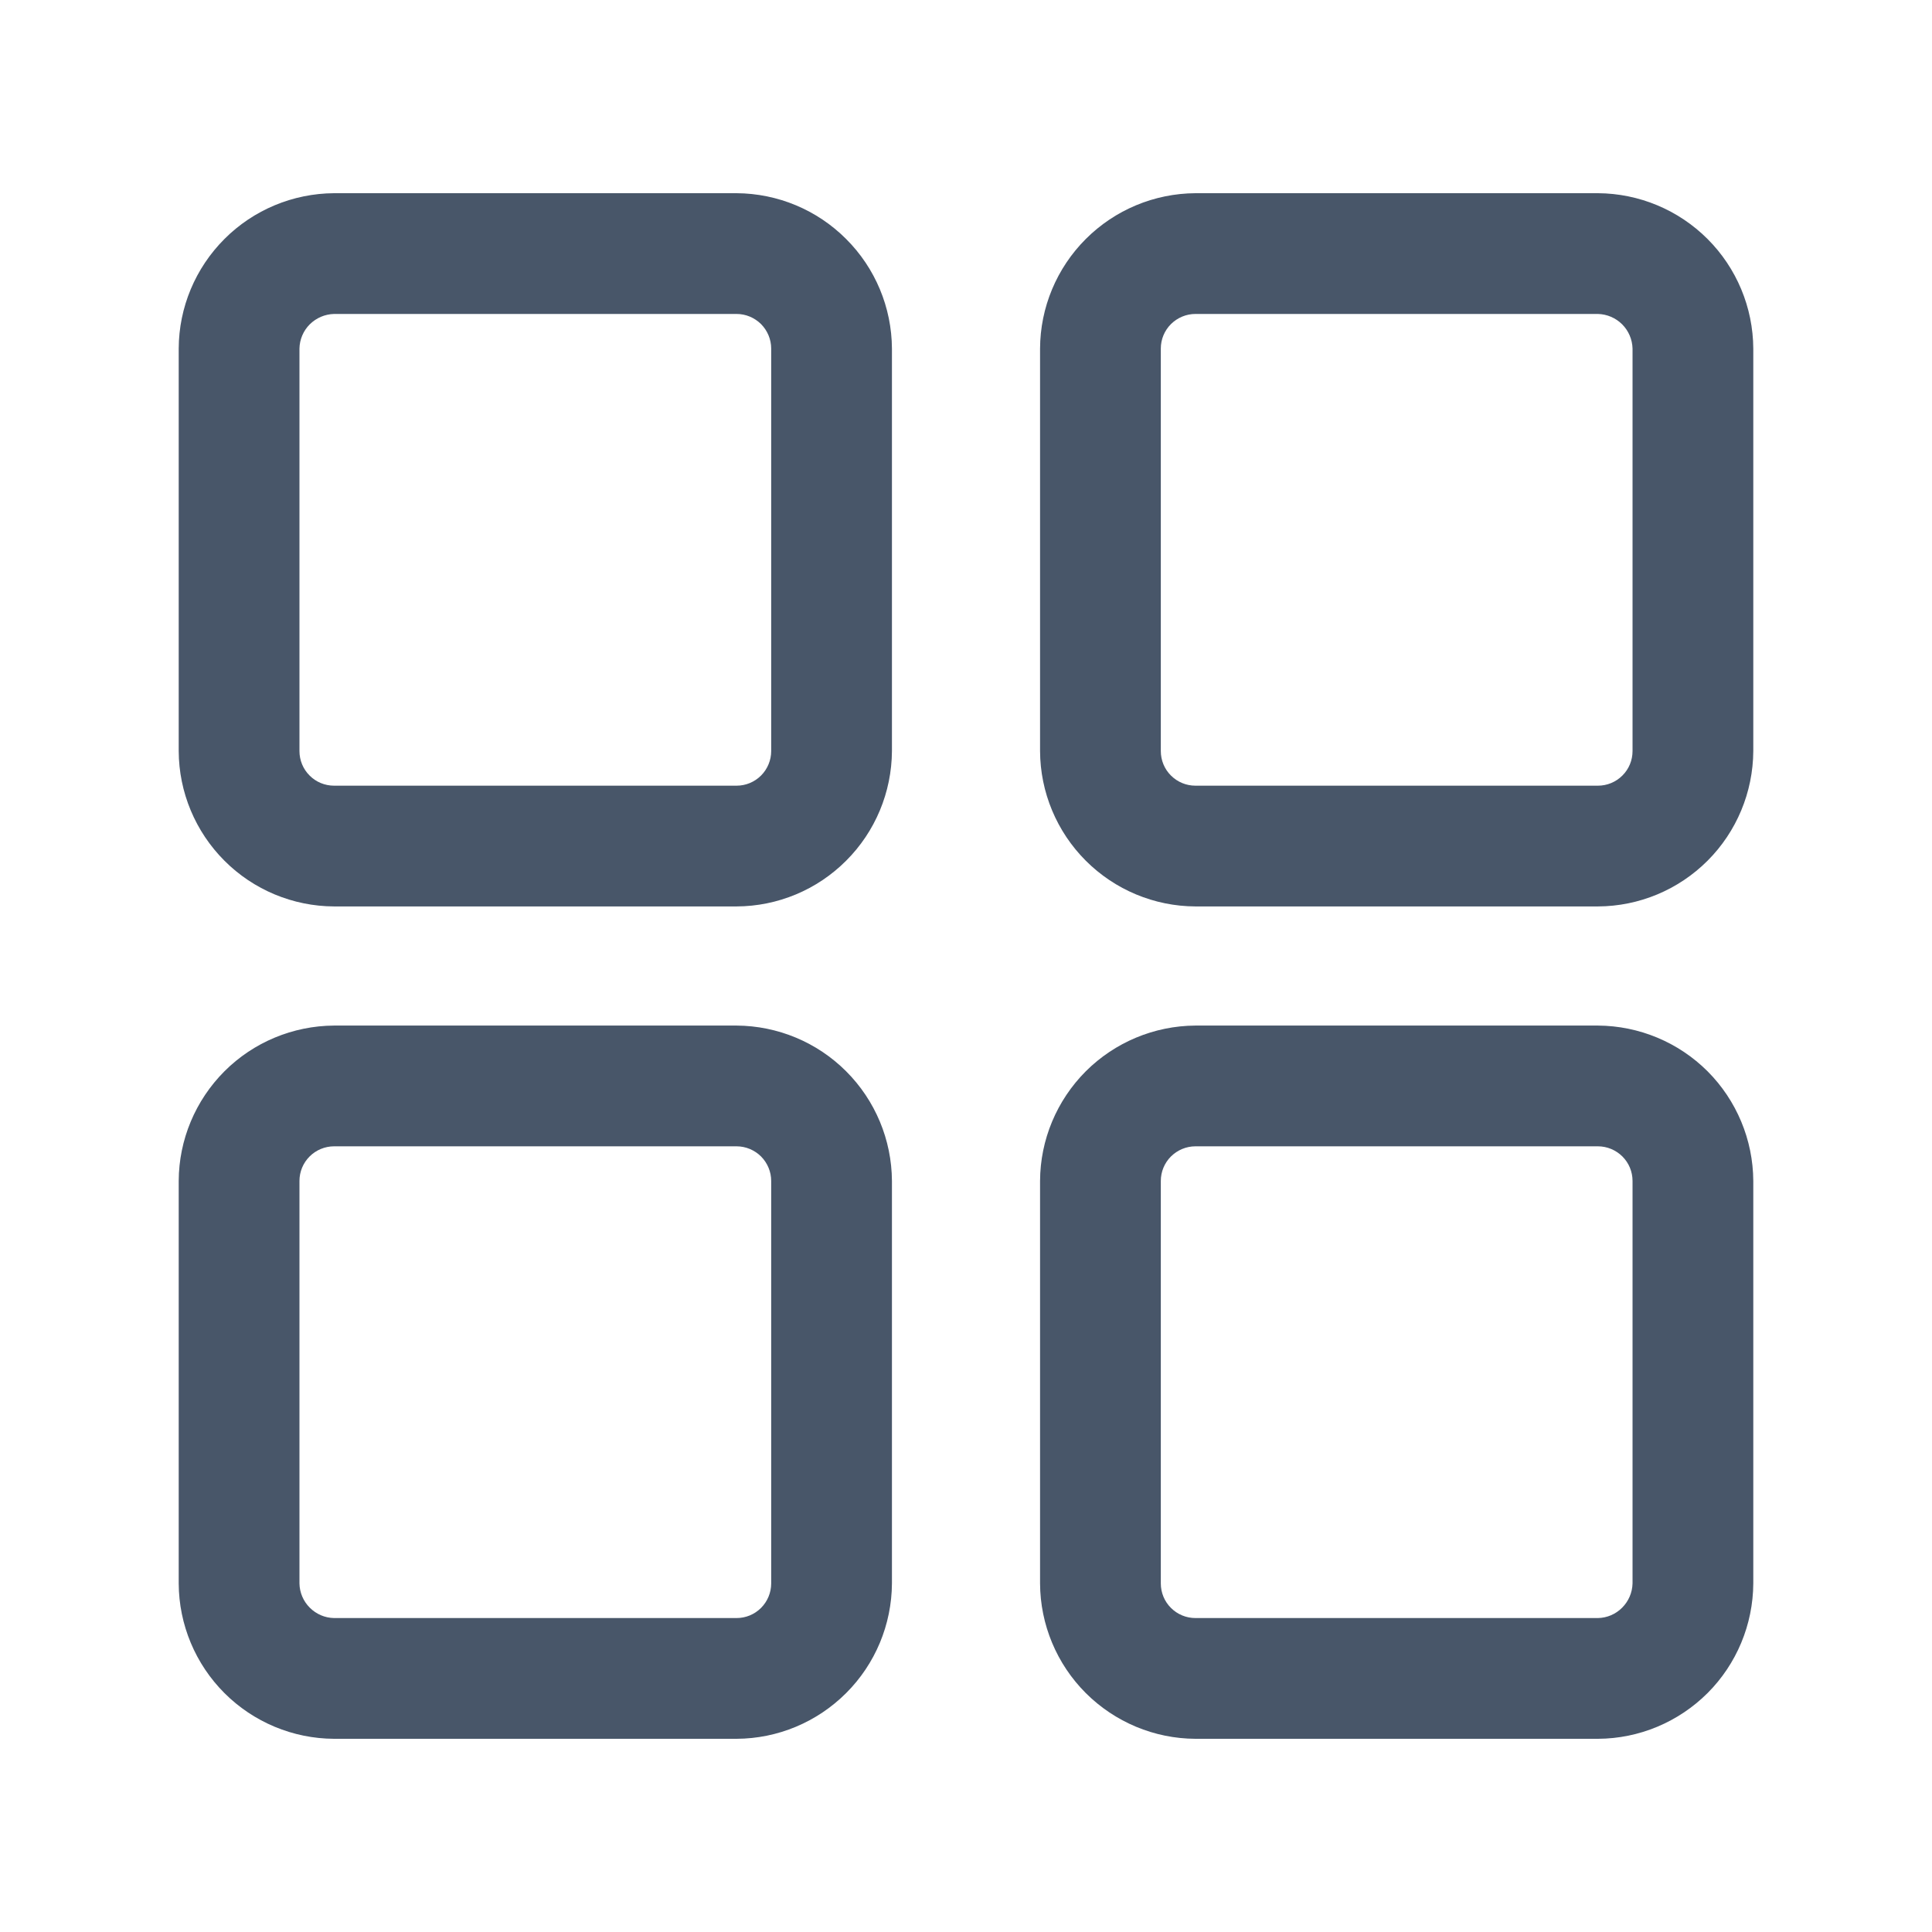
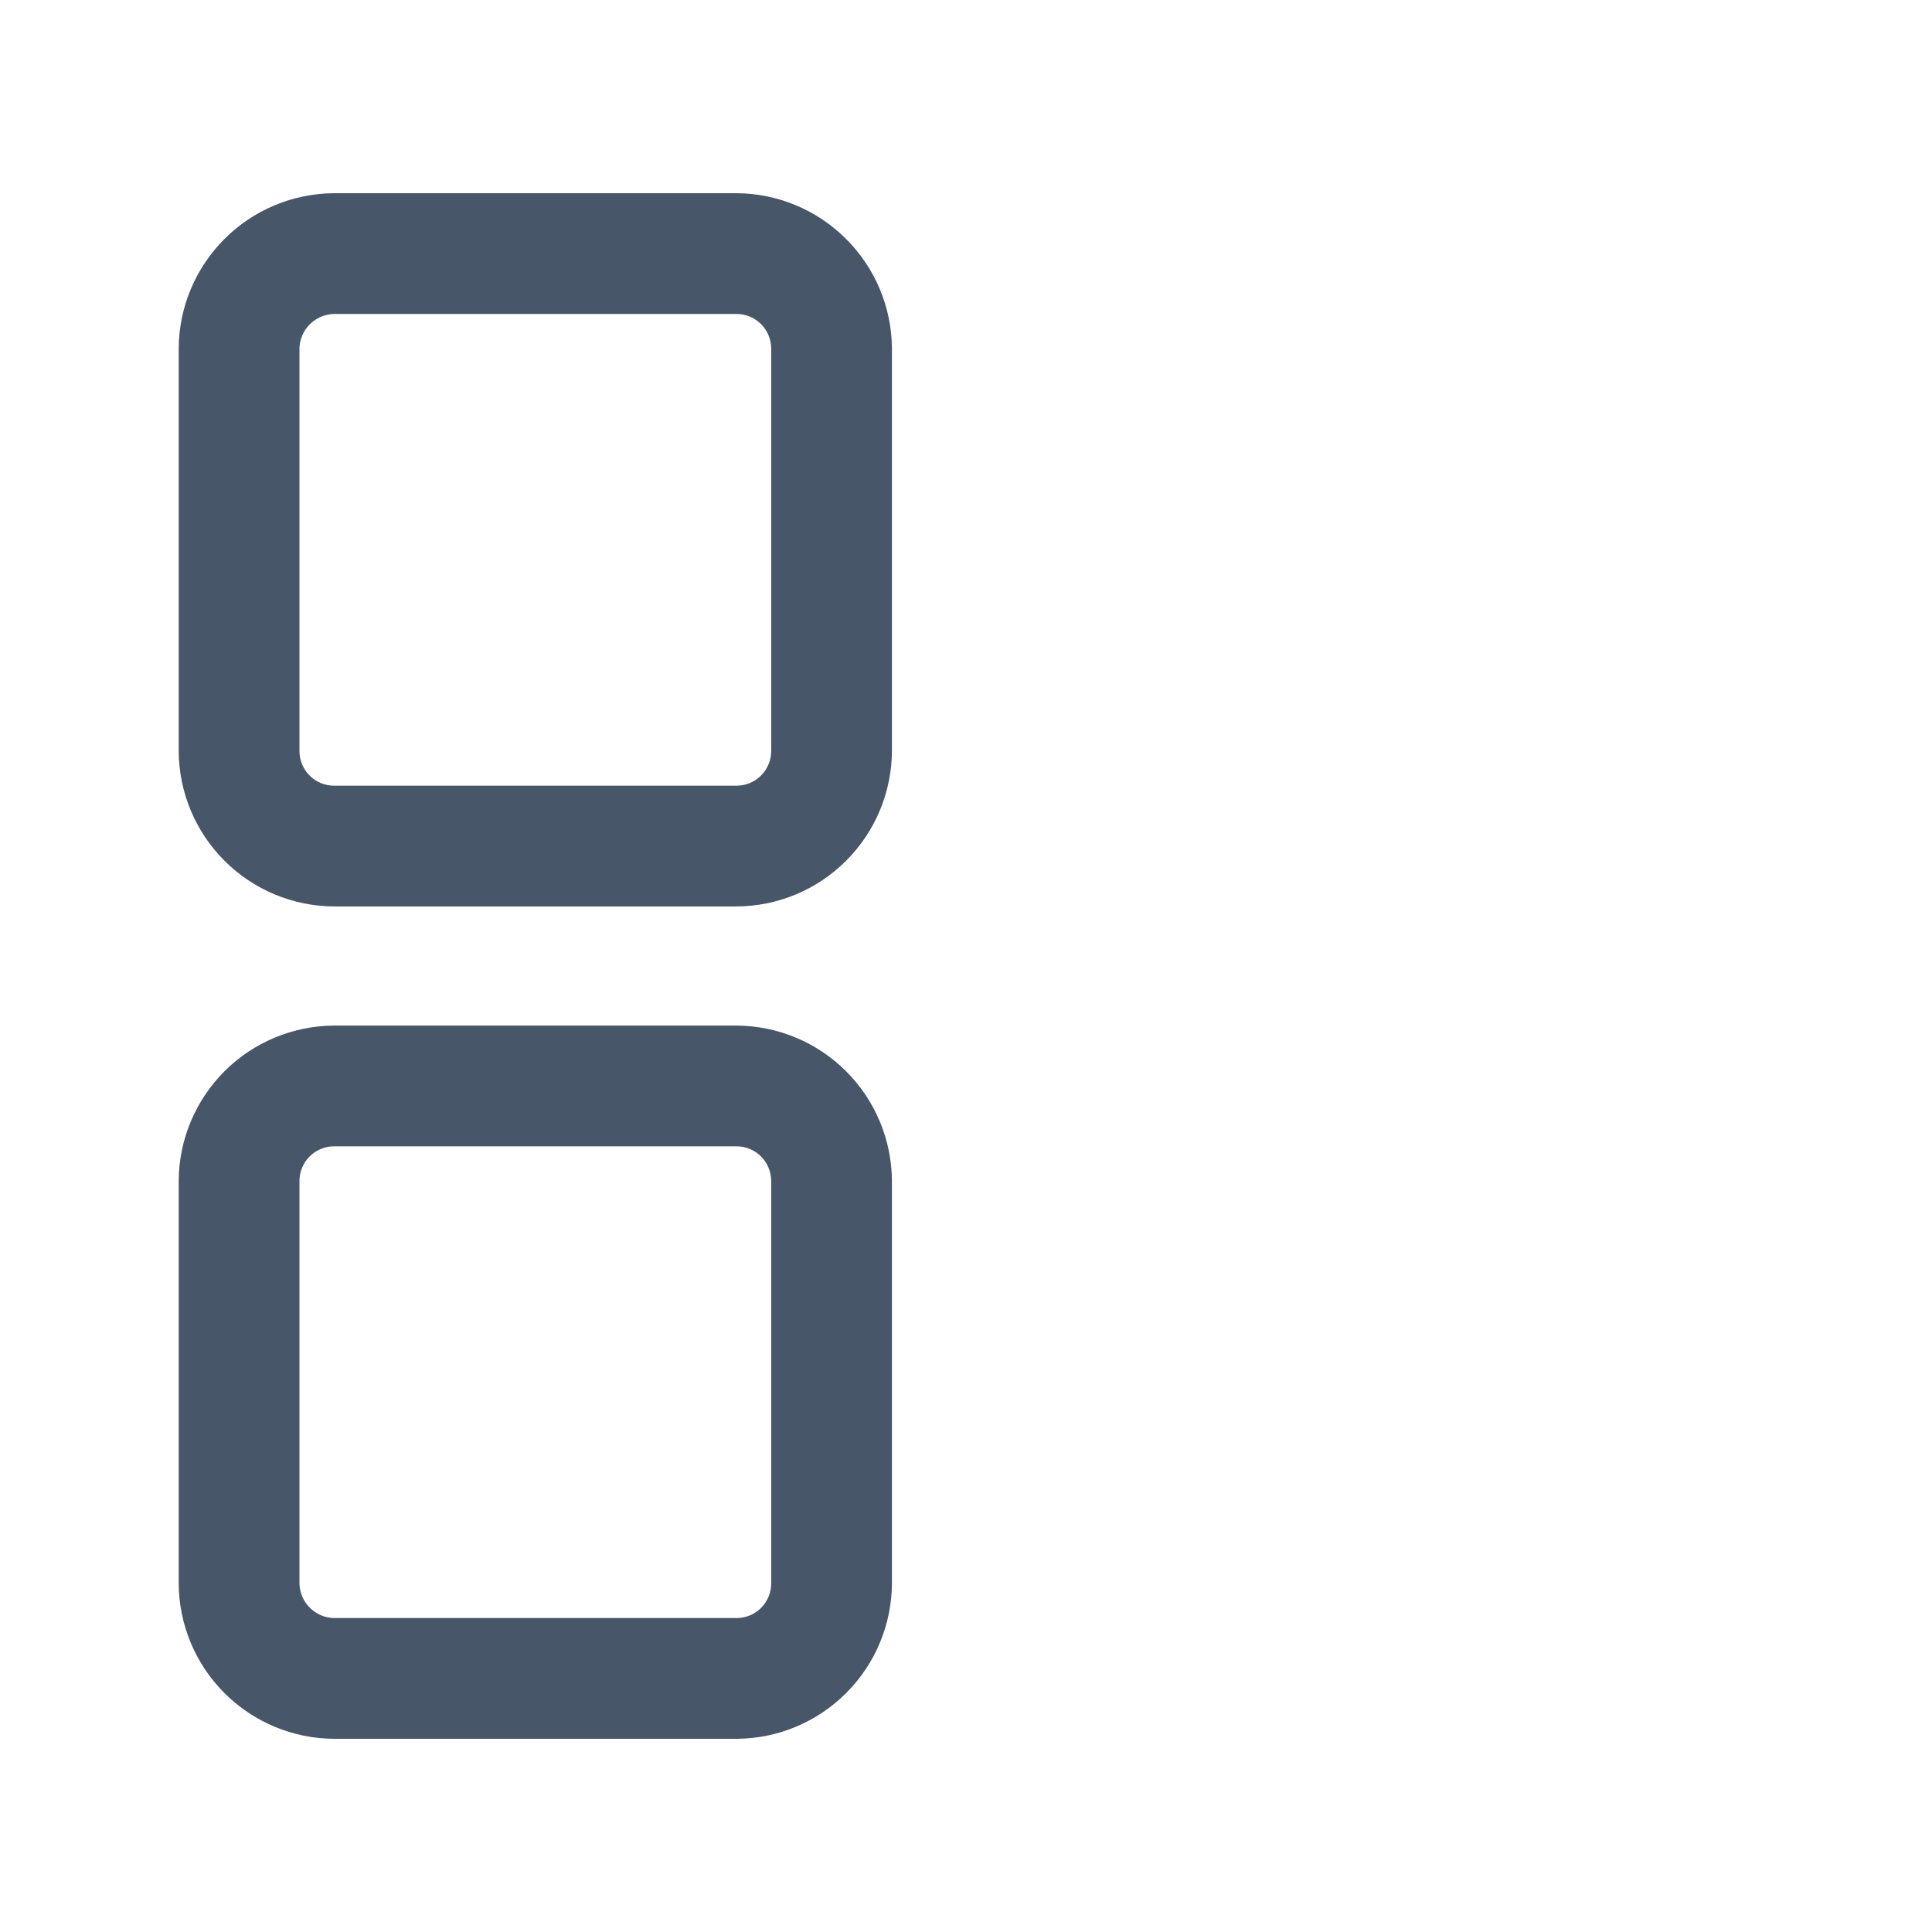
<svg xmlns="http://www.w3.org/2000/svg" width="24" height="24" viewBox="0 0 24 24" fill="none">
  <path d="M9.15 11.26H4.15C3.639 11.258 3.149 11.054 2.788 10.692C2.427 10.331 2.222 9.841 2.22 9.33V4.33C2.222 3.819 2.427 3.33 2.788 2.969C3.149 2.607 3.639 2.403 4.15 2.4H9.15C9.661 2.403 10.15 2.607 10.511 2.969C10.873 3.33 11.077 3.819 11.08 4.33V9.33C11.077 9.841 10.873 10.331 10.511 10.692C10.15 11.054 9.661 11.258 9.15 11.26ZM4.15 3.9C4.036 3.903 3.929 3.949 3.848 4.029C3.768 4.109 3.722 4.217 3.72 4.33V9.33C3.72 9.444 3.765 9.554 3.846 9.634C3.926 9.715 4.036 9.76 4.15 9.76H9.15C9.264 9.76 9.373 9.715 9.454 9.634C9.534 9.554 9.58 9.444 9.58 9.33V4.33C9.58 4.216 9.534 4.107 9.454 4.026C9.373 3.946 9.264 3.9 9.15 3.9H4.15Z" fill="#485669" />
-   <path d="M19.85 11.26H14.85C14.339 11.258 13.85 11.054 13.488 10.692C13.127 10.331 12.922 9.841 12.92 9.33V4.33C12.922 3.819 13.127 3.33 13.488 2.969C13.85 2.607 14.339 2.403 14.85 2.4H19.85C20.361 2.403 20.85 2.607 21.212 2.969C21.573 3.33 21.777 3.819 21.78 4.33V9.33C21.777 9.841 21.573 10.331 21.212 10.692C20.85 11.054 20.361 11.258 19.85 11.26ZM14.85 3.9C14.736 3.9 14.627 3.946 14.546 4.026C14.465 4.107 14.42 4.216 14.42 4.33V9.33C14.42 9.444 14.465 9.554 14.546 9.634C14.627 9.715 14.736 9.76 14.85 9.76H19.85C19.964 9.76 20.073 9.715 20.154 9.634C20.235 9.554 20.28 9.444 20.28 9.33V4.33C20.277 4.217 20.231 4.109 20.151 4.029C20.071 3.949 19.963 3.903 19.85 3.9H14.85Z" fill="#485669" />
  <path d="M9.15 21.6H4.15C3.639 21.598 3.149 21.393 2.788 21.032C2.427 20.671 2.222 20.181 2.22 19.67V14.67C2.222 14.159 2.427 13.67 2.788 13.308C3.149 12.947 3.639 12.743 4.15 12.74H9.15C9.661 12.743 10.15 12.947 10.511 13.308C10.873 13.67 11.077 14.159 11.08 14.67V19.67C11.077 20.181 10.873 20.671 10.511 21.032C10.15 21.393 9.661 21.598 9.15 21.6ZM4.15 14.24C4.036 14.24 3.926 14.286 3.846 14.366C3.765 14.447 3.72 14.556 3.72 14.67V19.67C3.722 19.784 3.768 19.891 3.848 19.971C3.929 20.052 4.036 20.098 4.15 20.1H9.15C9.264 20.1 9.373 20.055 9.454 19.974C9.534 19.894 9.58 19.784 9.58 19.67V14.67C9.58 14.556 9.534 14.447 9.454 14.366C9.373 14.286 9.264 14.24 9.15 14.24H4.15Z" fill="#485669" />
-   <path d="M19.85 21.6H14.85C14.339 21.598 13.85 21.393 13.488 21.032C13.127 20.671 12.922 20.181 12.92 19.67V14.67C12.922 14.159 13.127 13.67 13.488 13.308C13.85 12.947 14.339 12.743 14.85 12.74H19.85C20.361 12.743 20.85 12.947 21.212 13.308C21.573 13.67 21.777 14.159 21.78 14.67V19.67C21.777 20.181 21.573 20.671 21.212 21.032C20.85 21.393 20.361 21.598 19.85 21.6ZM14.85 14.24C14.736 14.24 14.627 14.286 14.546 14.366C14.465 14.447 14.42 14.556 14.42 14.67V19.67C14.42 19.784 14.465 19.894 14.546 19.974C14.627 20.055 14.736 20.1 14.85 20.1H19.85C19.963 20.098 20.071 20.052 20.151 19.971C20.231 19.891 20.277 19.784 20.28 19.67V14.67C20.28 14.556 20.235 14.447 20.154 14.366C20.073 14.286 19.964 14.24 19.85 14.24H14.85Z" fill="#485669" />
</svg>